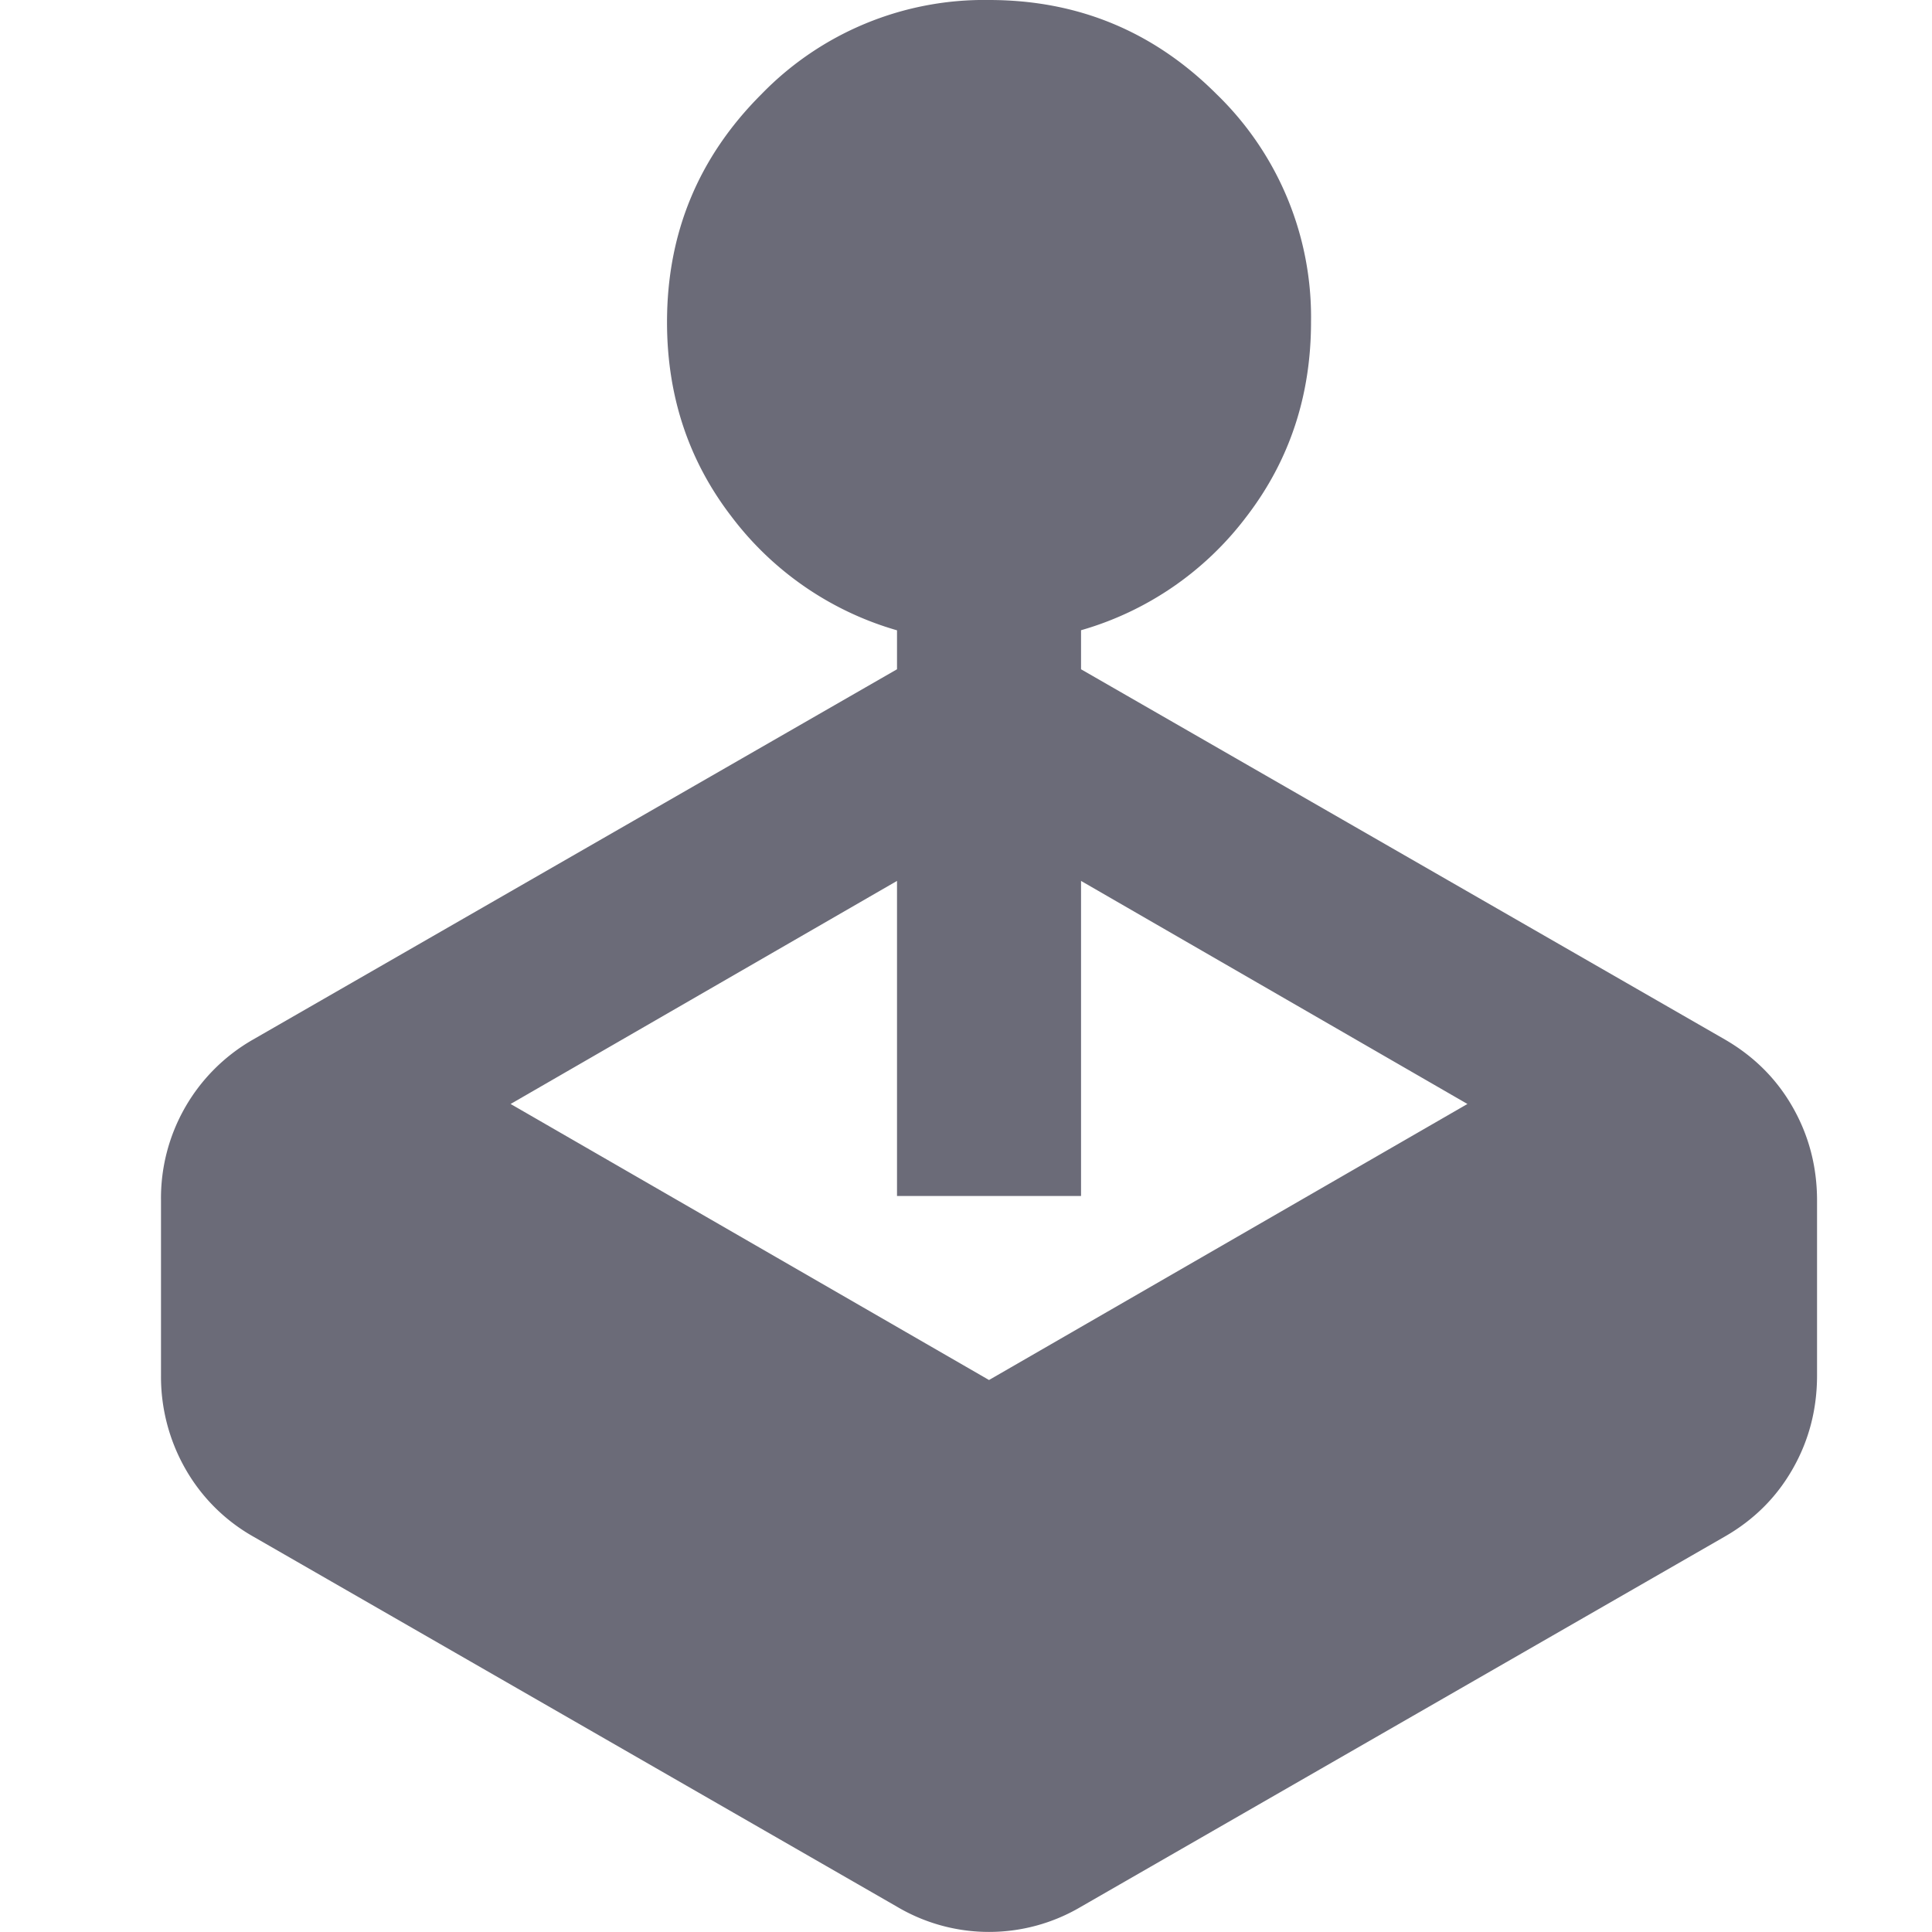
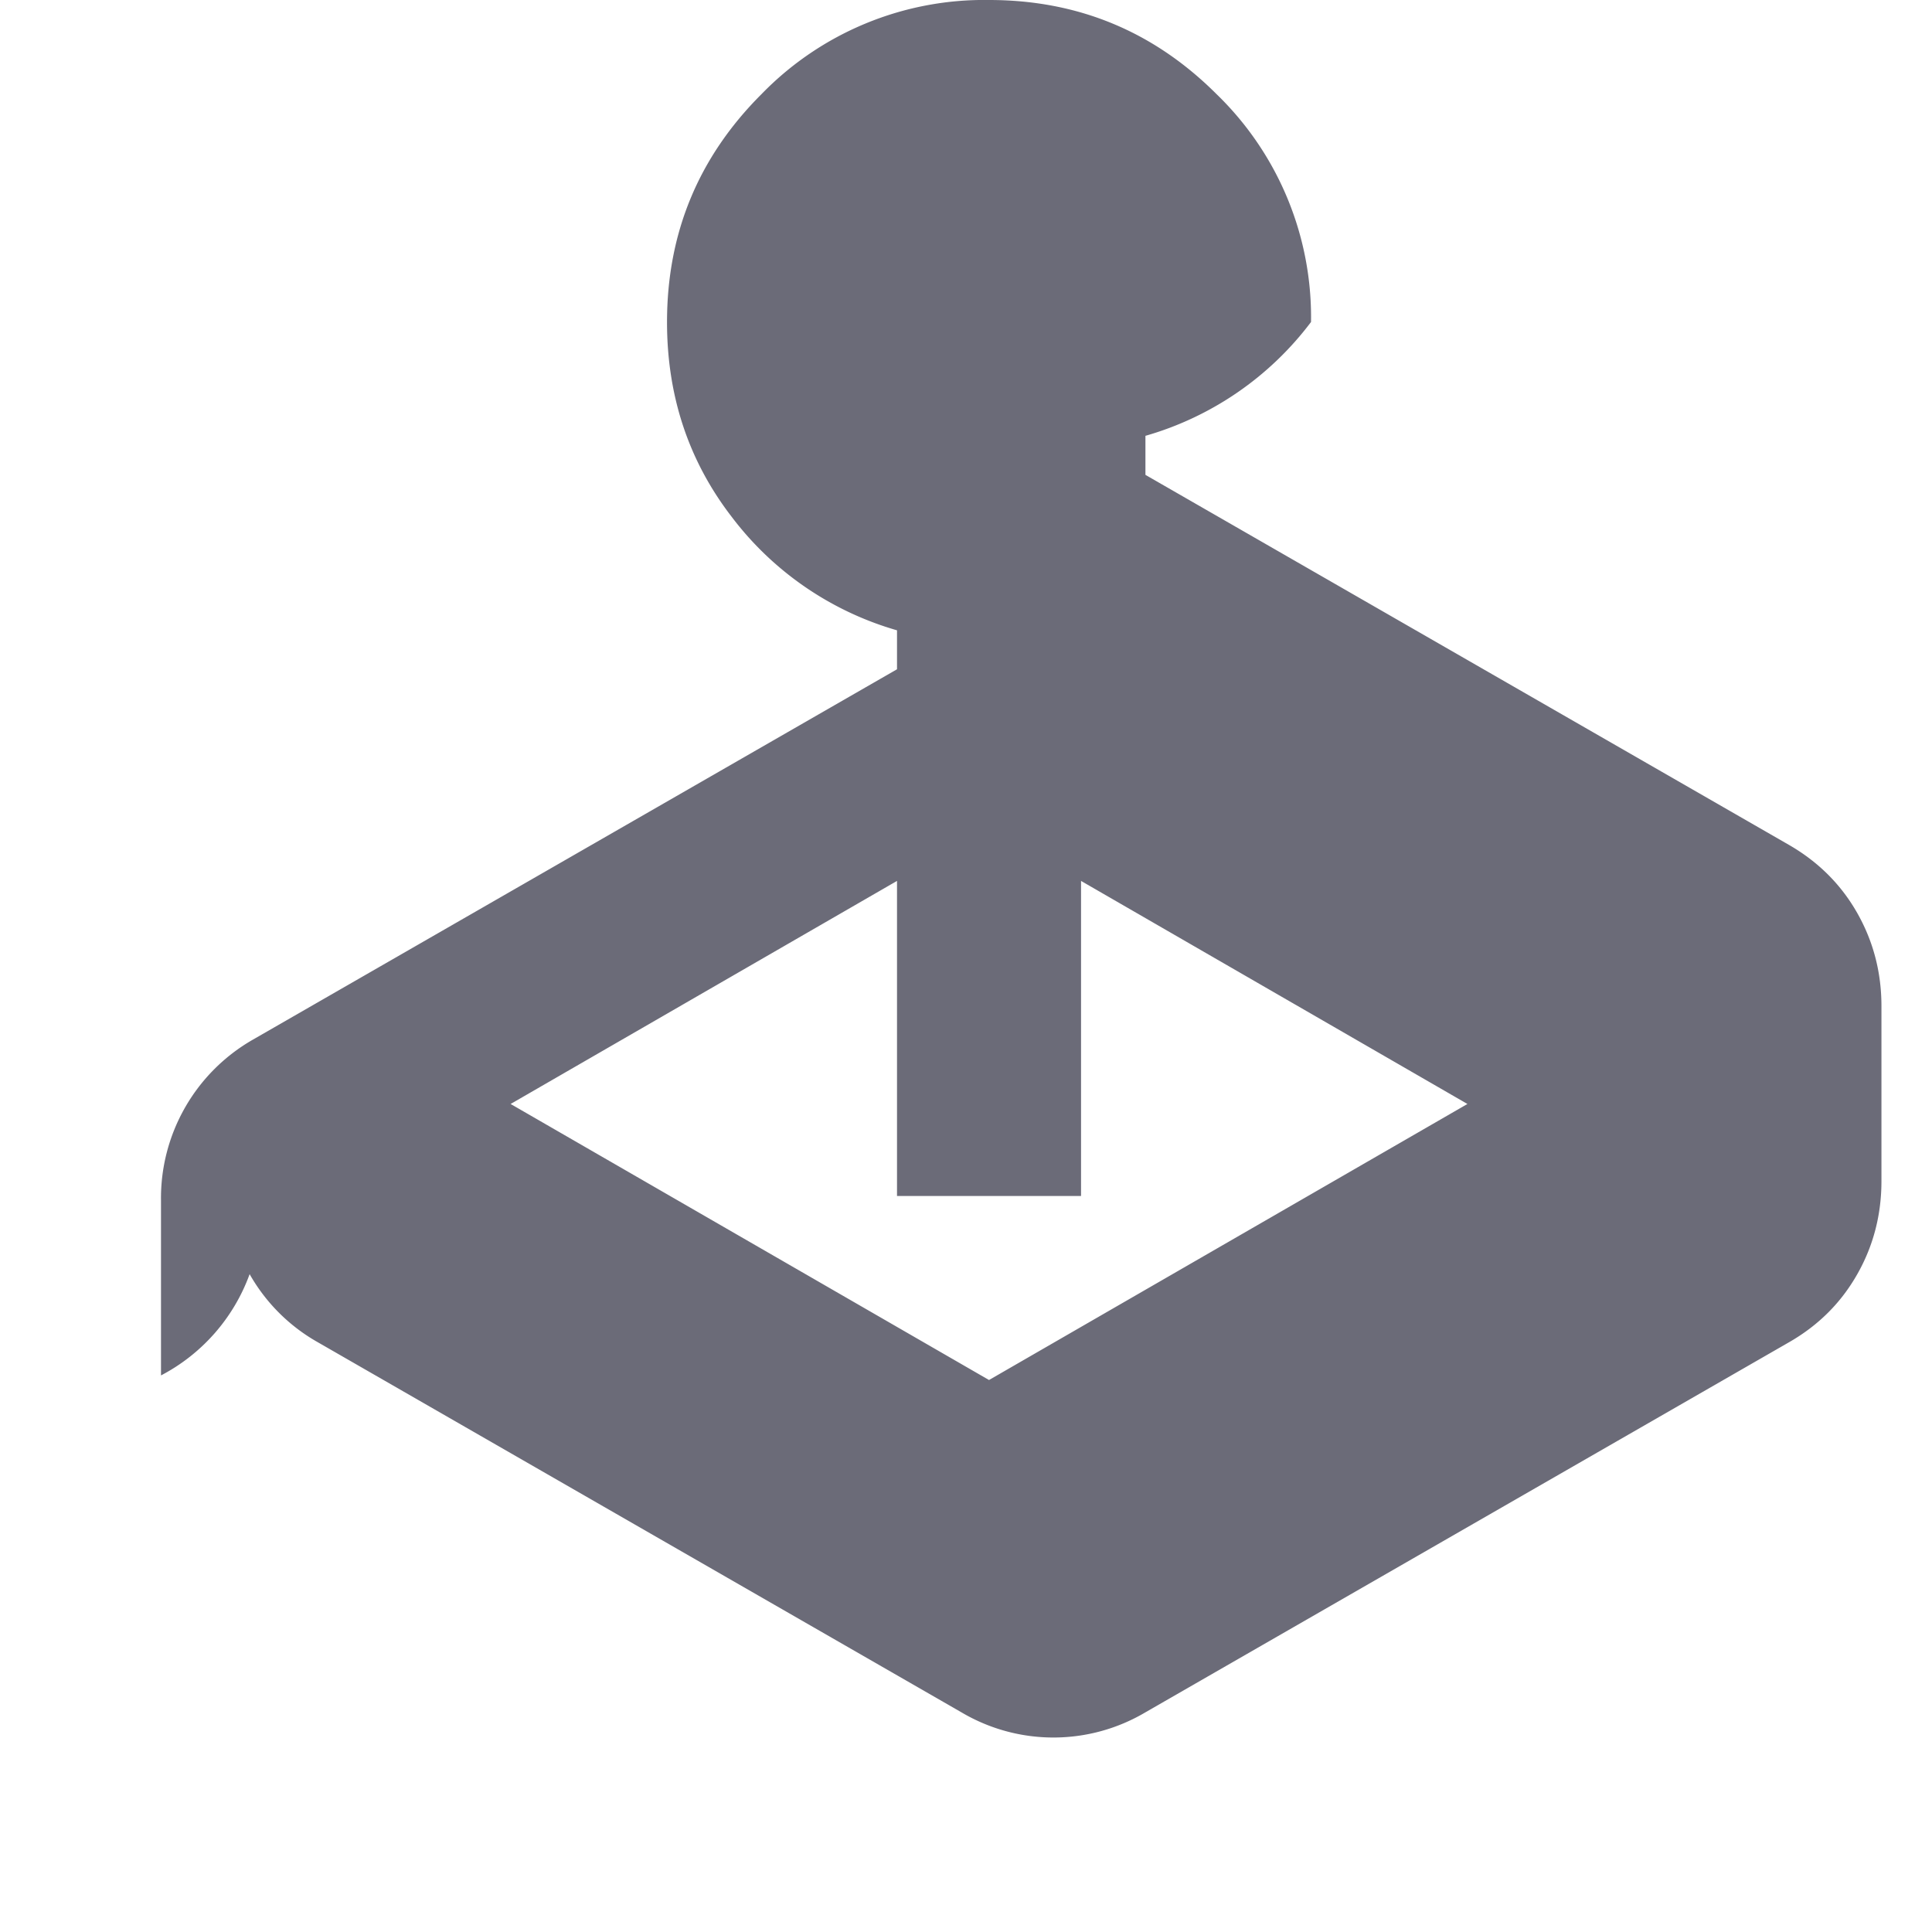
<svg xmlns="http://www.w3.org/2000/svg" fill="none" viewBox="0 0 24 24">
-   <path fill="#6B6B78" d="M11.143 8.314V7.83a3.94 3.94 0 01-2.057-1.414c-.534-.695-.8-1.5-.8-2.415 0-1.105.39-2.048 1.171-2.829A3.854 3.854 0 0112.286 0c1.104 0 2.047.39 2.828 1.171A3.854 3.854 0 0116.286 4c0 .914-.267 1.72-.8 2.415a3.93 3.93 0 01-2.057 1.414v.485l8 4.6c.362.21.643.491.843.844.2.353.3.738.3 1.156v2.172c0 .419-.1.805-.3 1.157-.2.353-.48.634-.843.843l-8 4.6a2.243 2.243 0 01-2.286 0l-8-4.6a2.235 2.235 0 01-.842-.843A2.31 2.31 0 012 17.086v-2.172a2.268 2.268 0 011.143-2l8-4.6zm-4.8 5.4l5.943 3.429 5.943-3.429-4.8-2.771v3.914h-2.286v-3.914l-4.8 2.771z" />
+   <path fill="#6B6B78" d="M11.143 8.314V7.83a3.94 3.94 0 01-2.057-1.414c-.534-.695-.8-1.5-.8-2.415 0-1.105.39-2.048 1.171-2.829A3.854 3.854 0 0112.286 0c1.104 0 2.047.39 2.828 1.171A3.854 3.854 0 0116.286 4a3.93 3.93 0 01-2.057 1.414v.485l8 4.6c.362.21.643.491.843.844.2.353.3.738.3 1.156v2.172c0 .419-.1.805-.3 1.157-.2.353-.48.634-.843.843l-8 4.6a2.243 2.243 0 01-2.286 0l-8-4.6a2.235 2.235 0 01-.842-.843A2.31 2.31 0 012 17.086v-2.172a2.268 2.268 0 011.143-2l8-4.6zm-4.8 5.4l5.943 3.429 5.943-3.429-4.8-2.771v3.914h-2.286v-3.914l-4.8 2.771z" />
</svg>